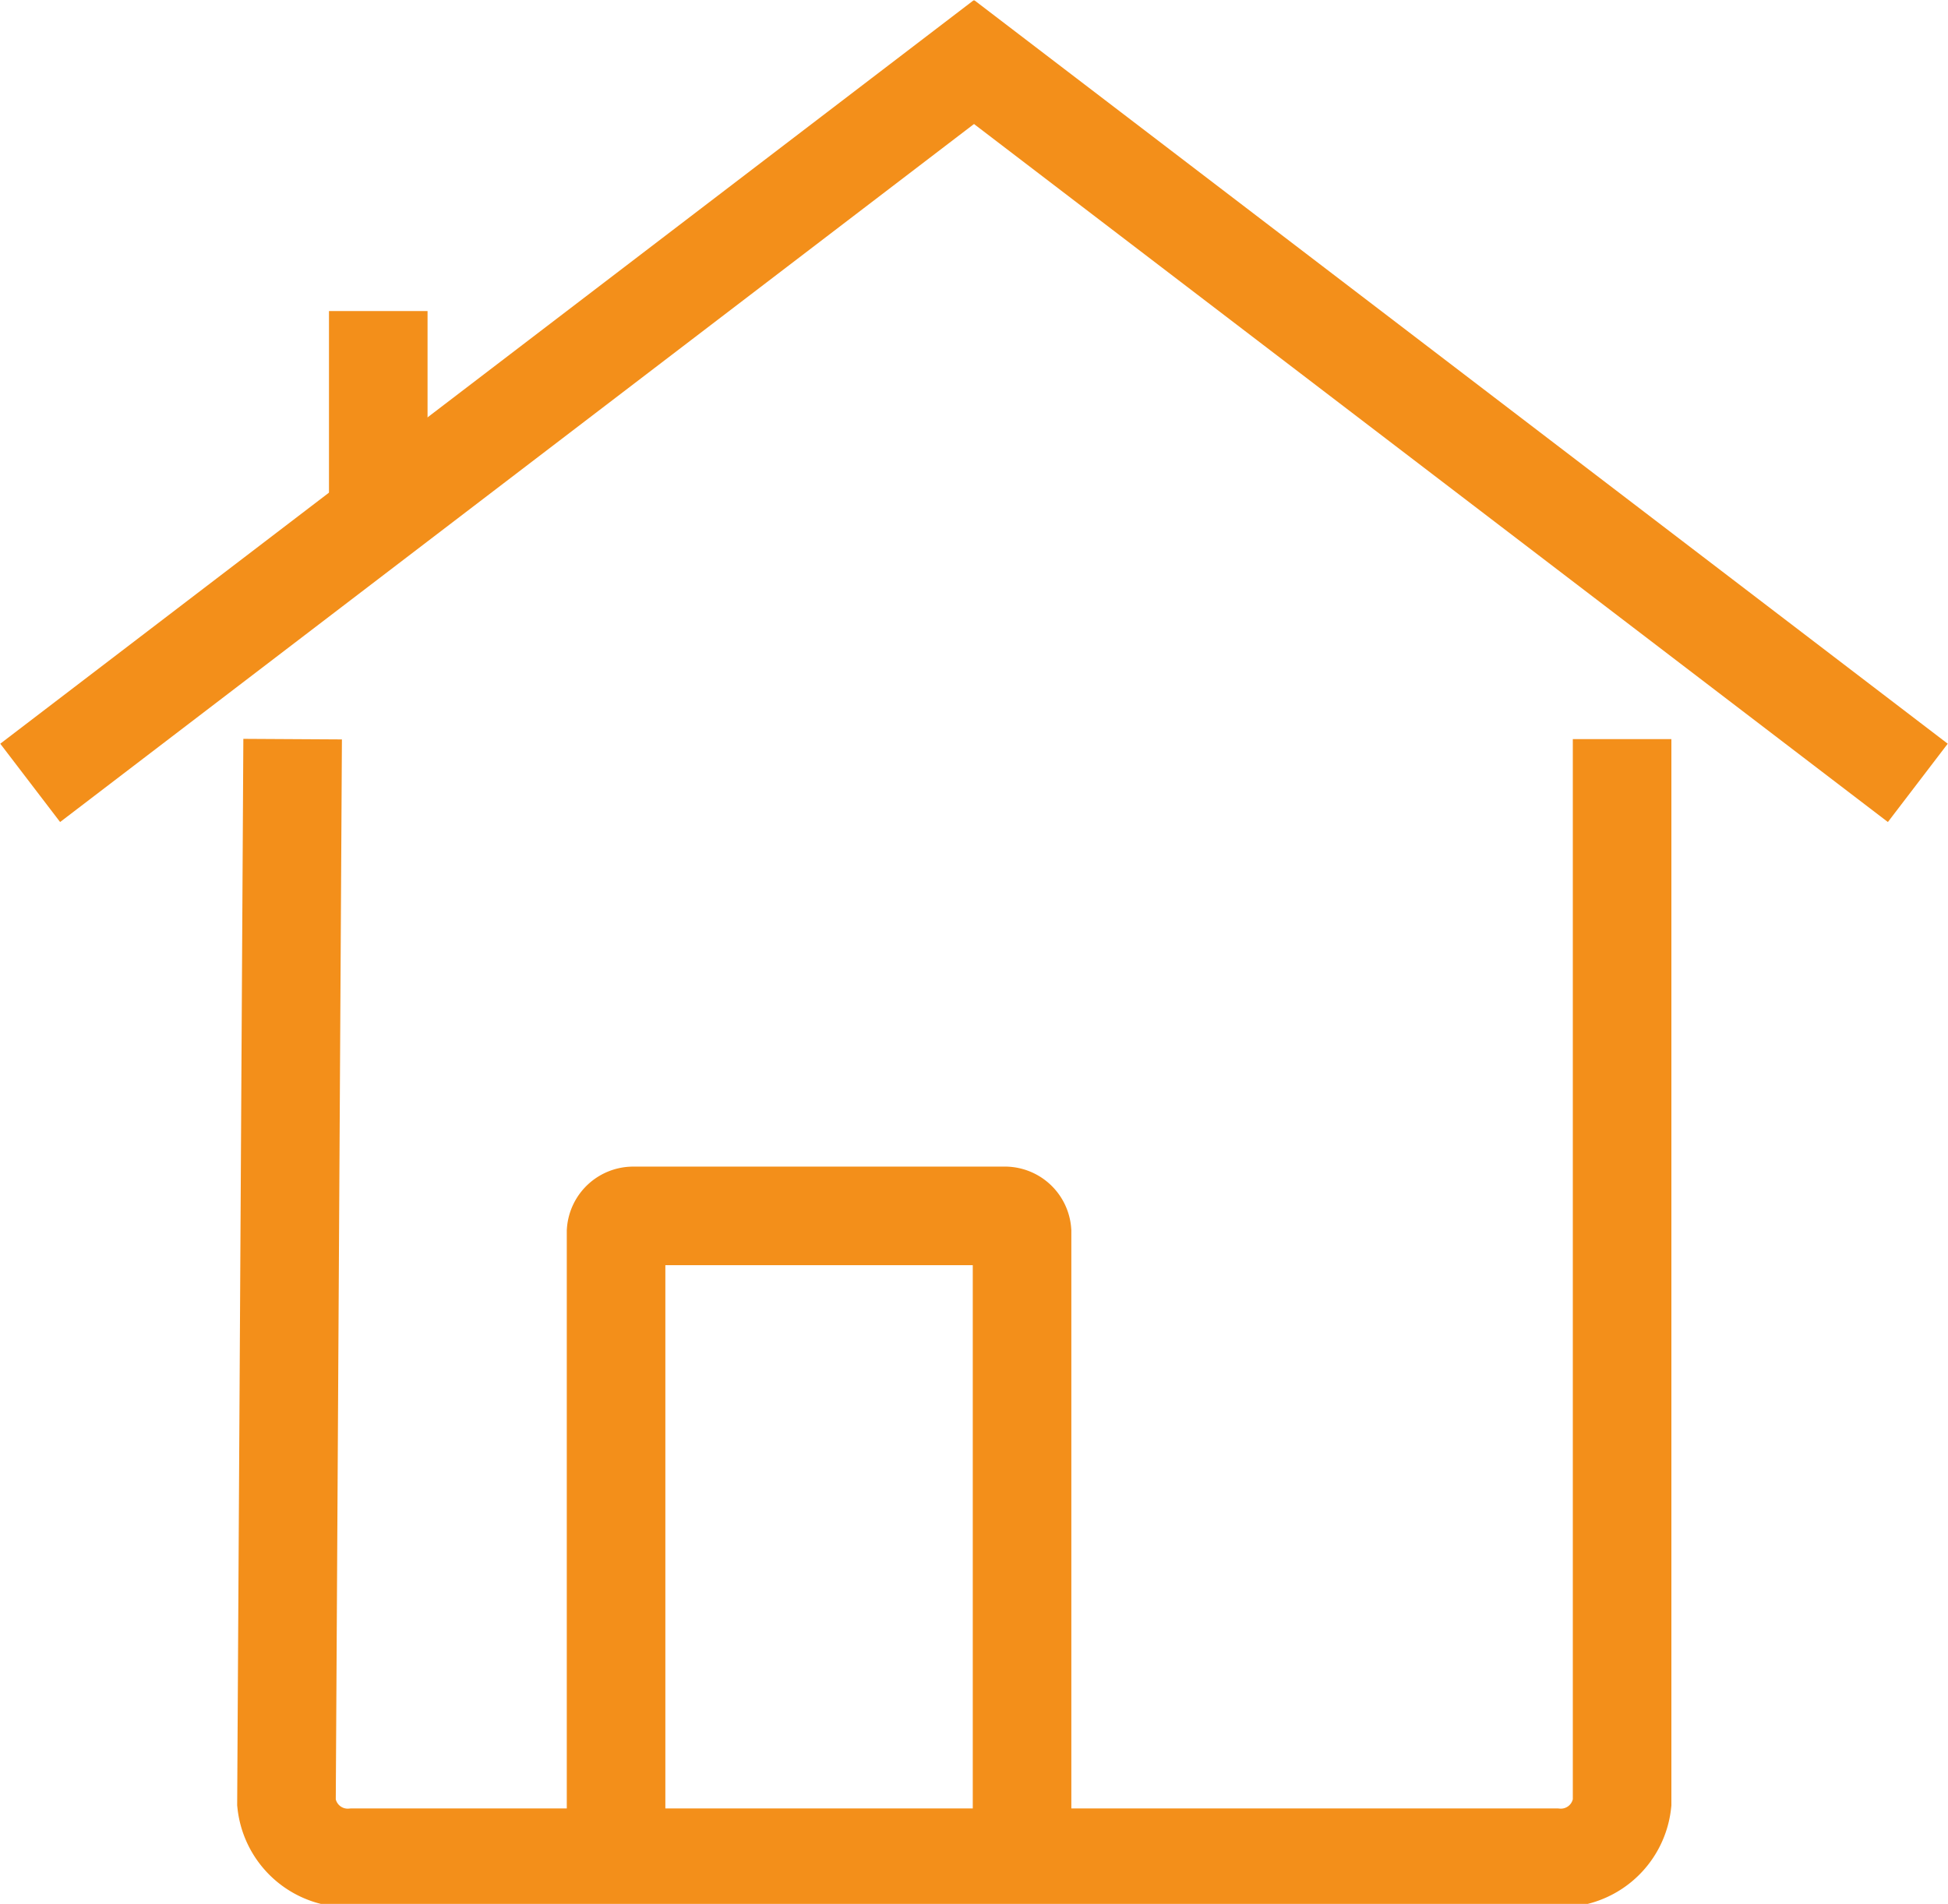
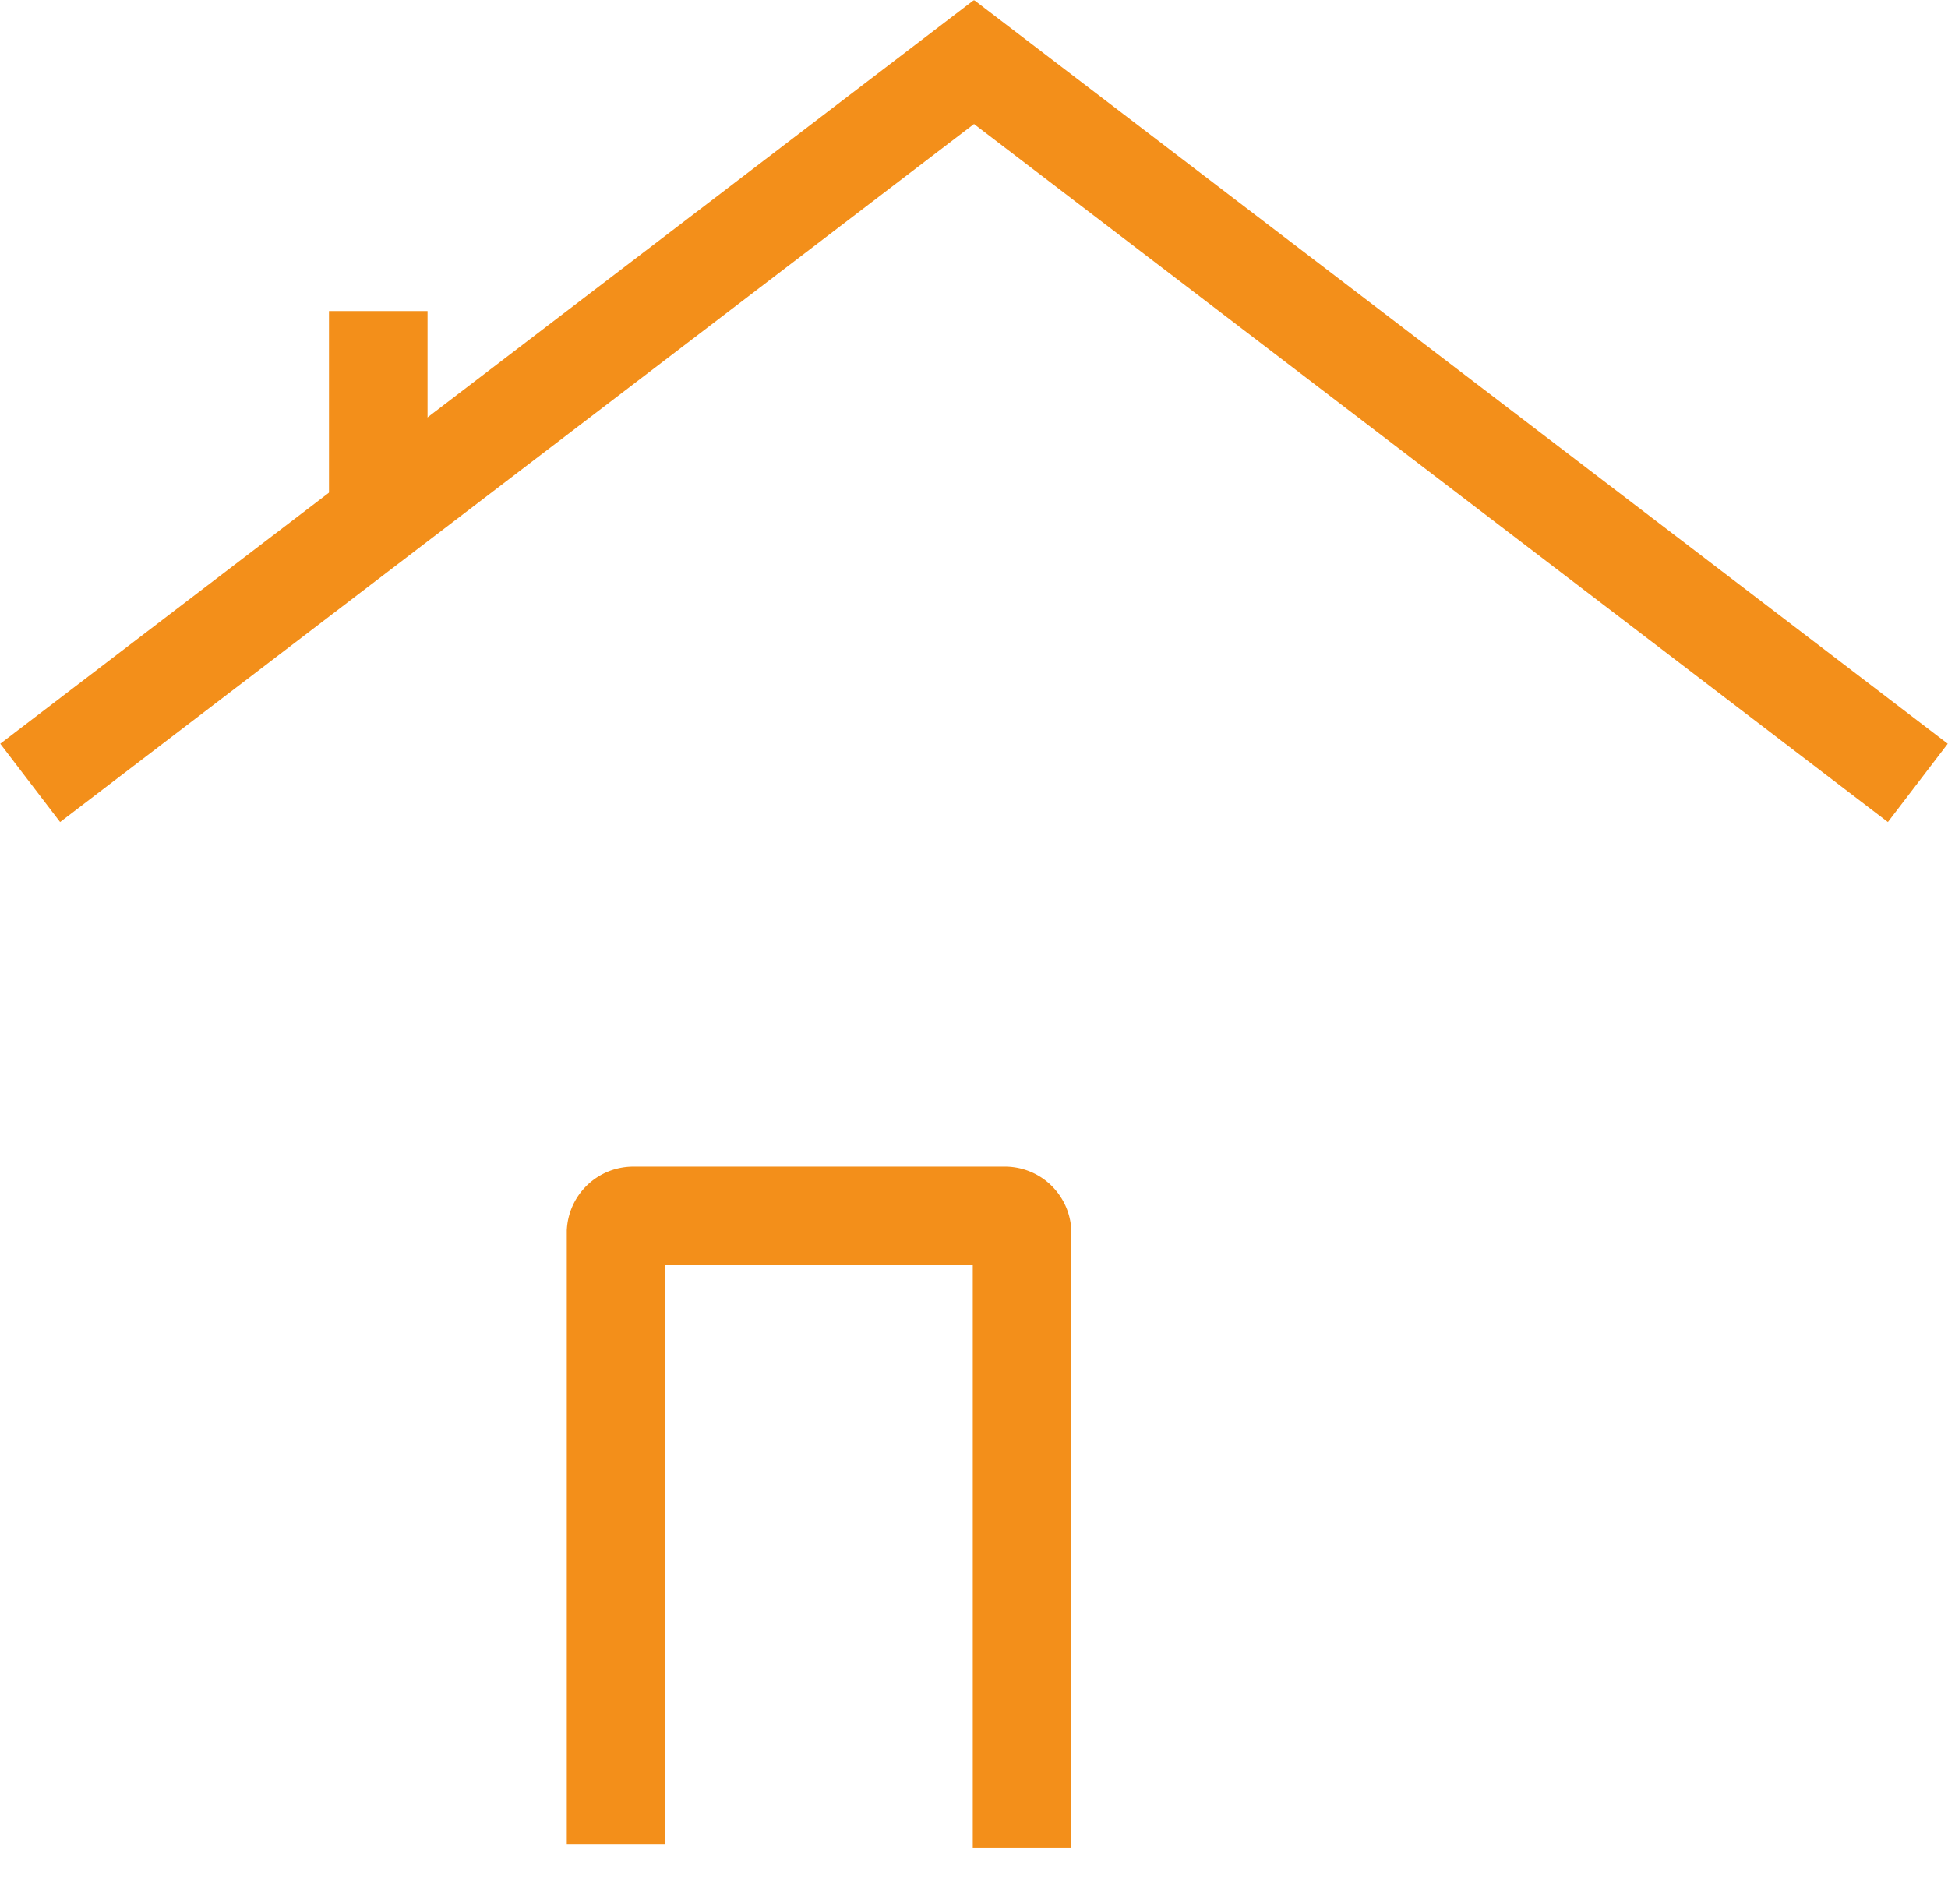
<svg xmlns="http://www.w3.org/2000/svg" viewBox="0 0 31.62 30.91">
  <defs>
    <style>.cls-1{fill:none;stroke:#f38f1a;stroke-miterlimit:10;stroke-width:1.6px;}</style>
  </defs>
  <g id="Vrstva_2" data-name="Vrstva 2">
    <g id="Vrstva_1-2" data-name="Vrstva 1">
-       <path class="cls-1" d="M4.75,12l-.1,17.27a1,1,0,0,0,1.08.89H25.25a1,1,0,0,0,1.08-.89V12" />
      <line class="cls-1" x1="0.49" y1="12.71" x2="16.29" y2="0.64" />
      <line class="cls-1" x1="31.13" y1="12.71" x2="15.33" y2="0.64" />
      <line class="cls-1" x1="6.14" y1="8.09" x2="6.14" y2="5.05" />
      <path class="cls-1" d="M10,29.94,10,20a.28.28,0,0,1,.28-.26H16.3a.28.28,0,0,1,.29.26V30" />
    </g>
  </g>
</svg>